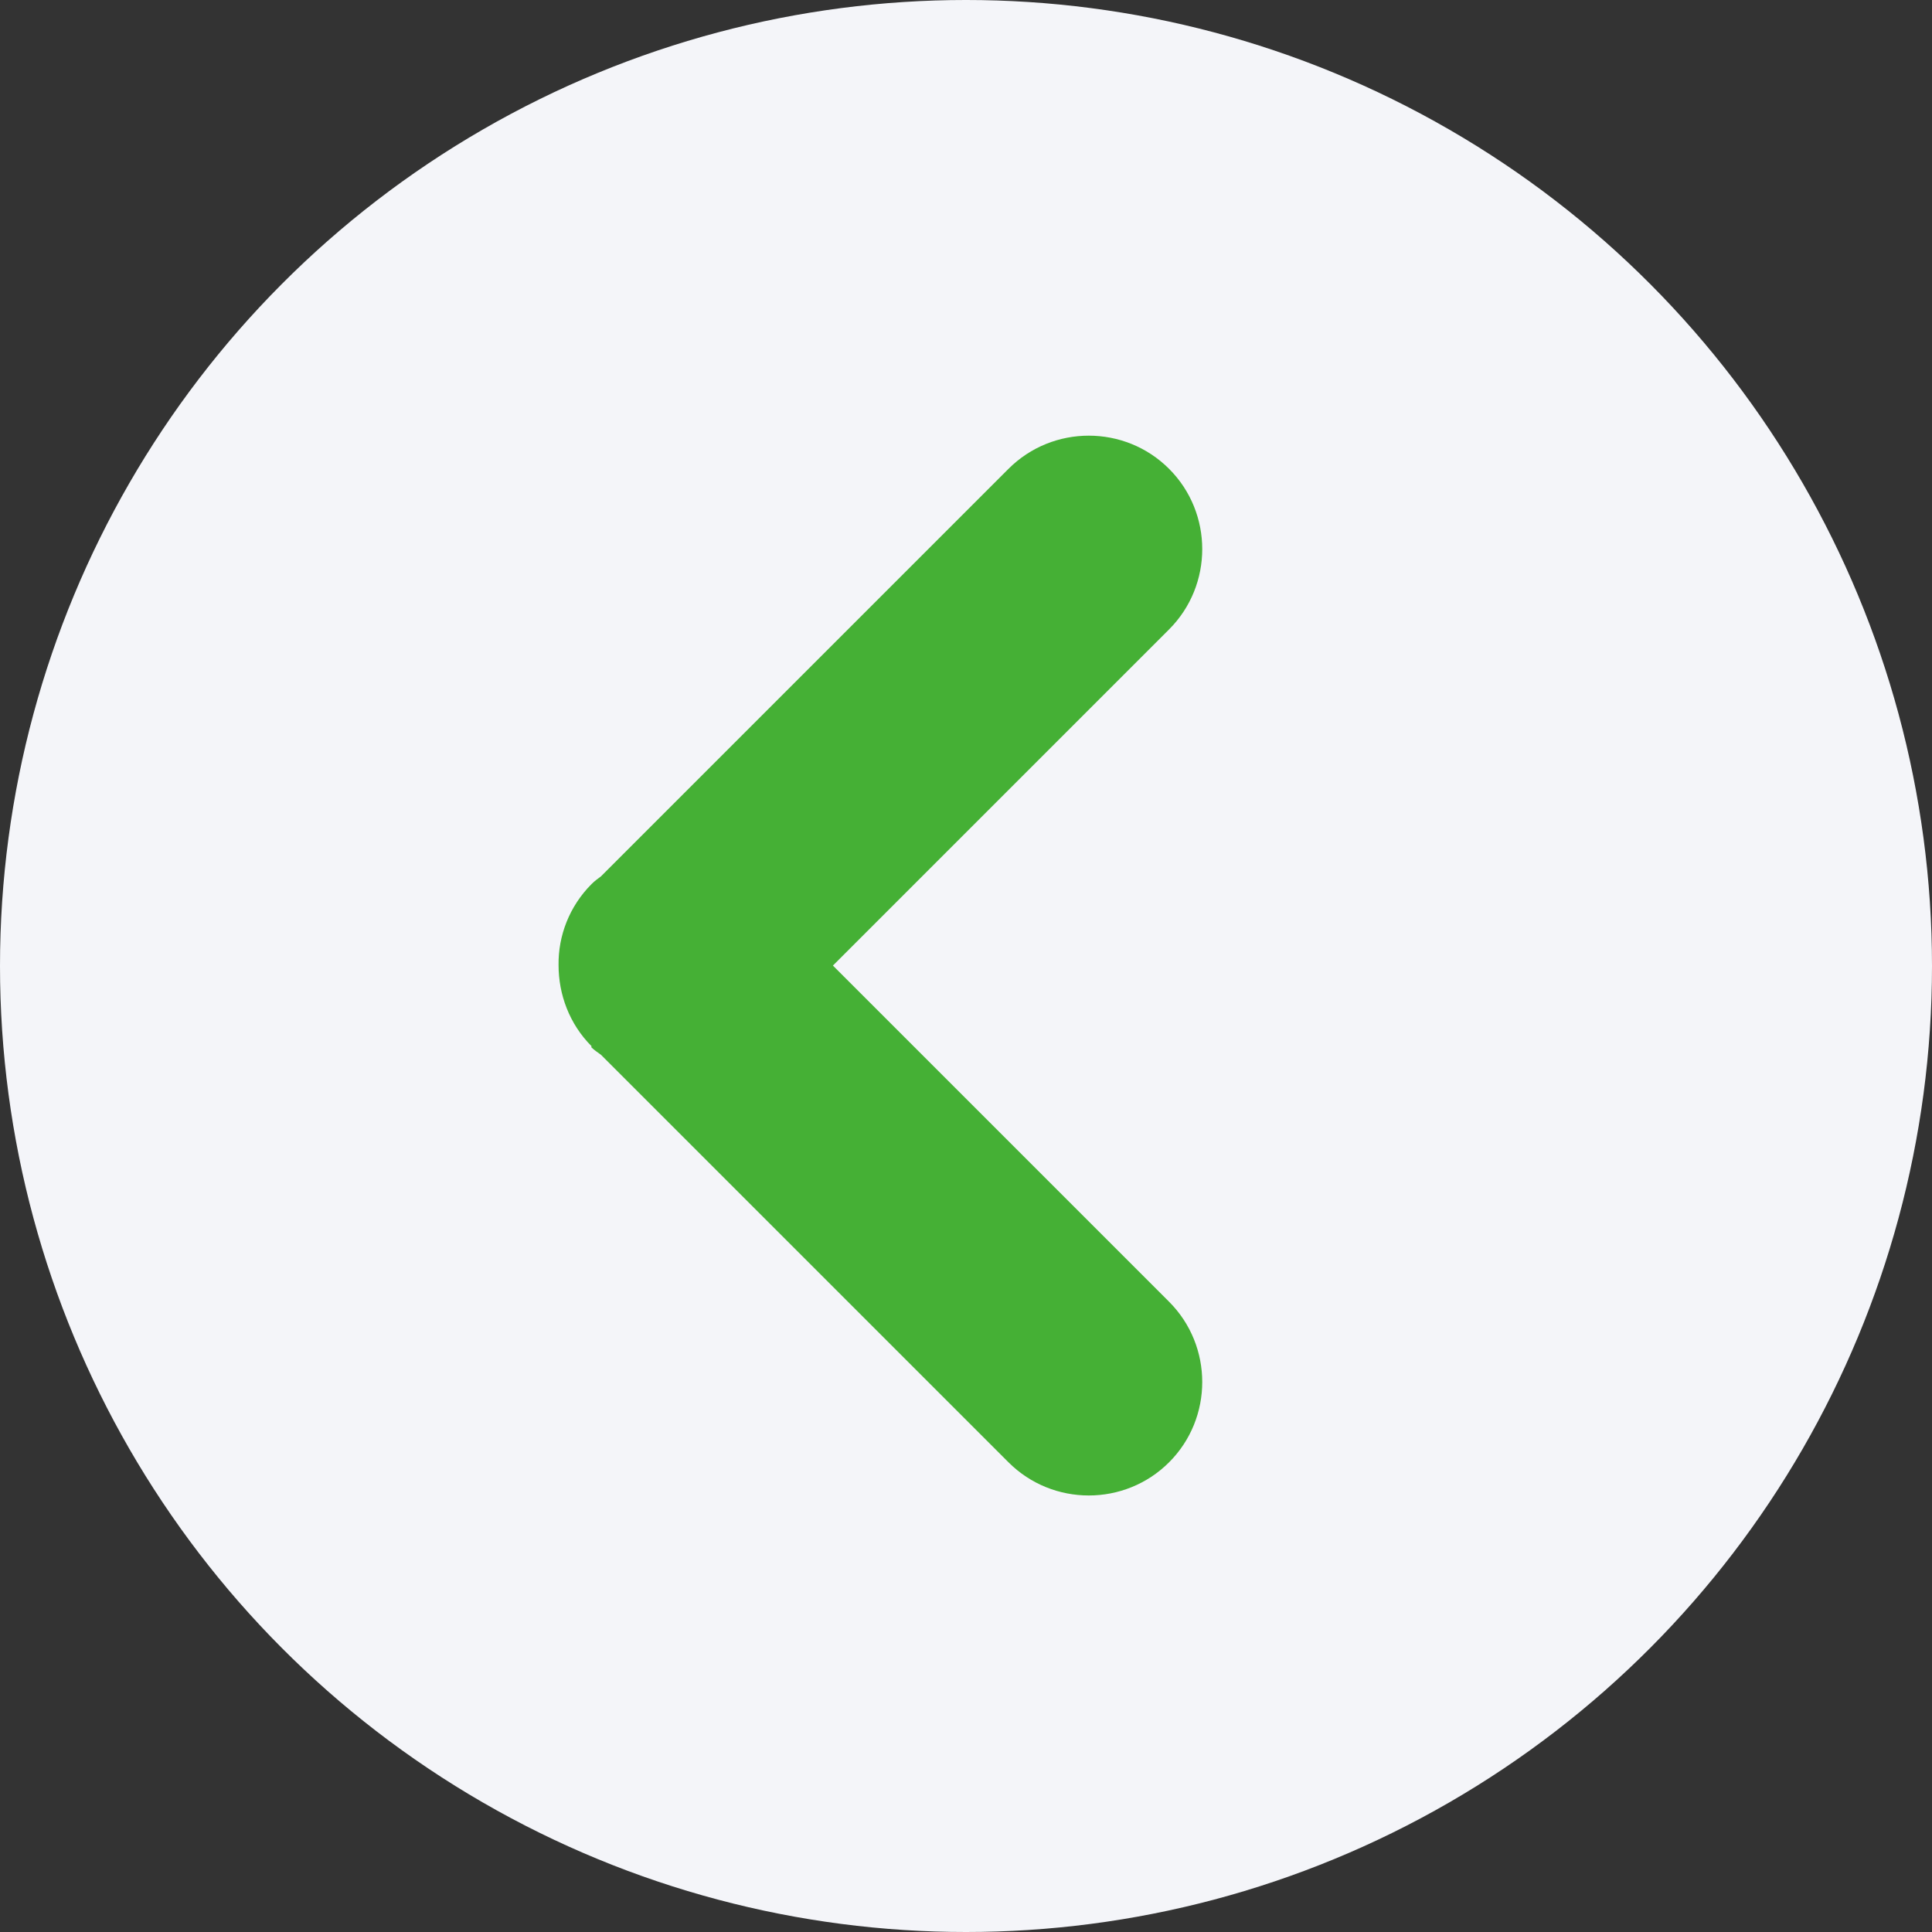
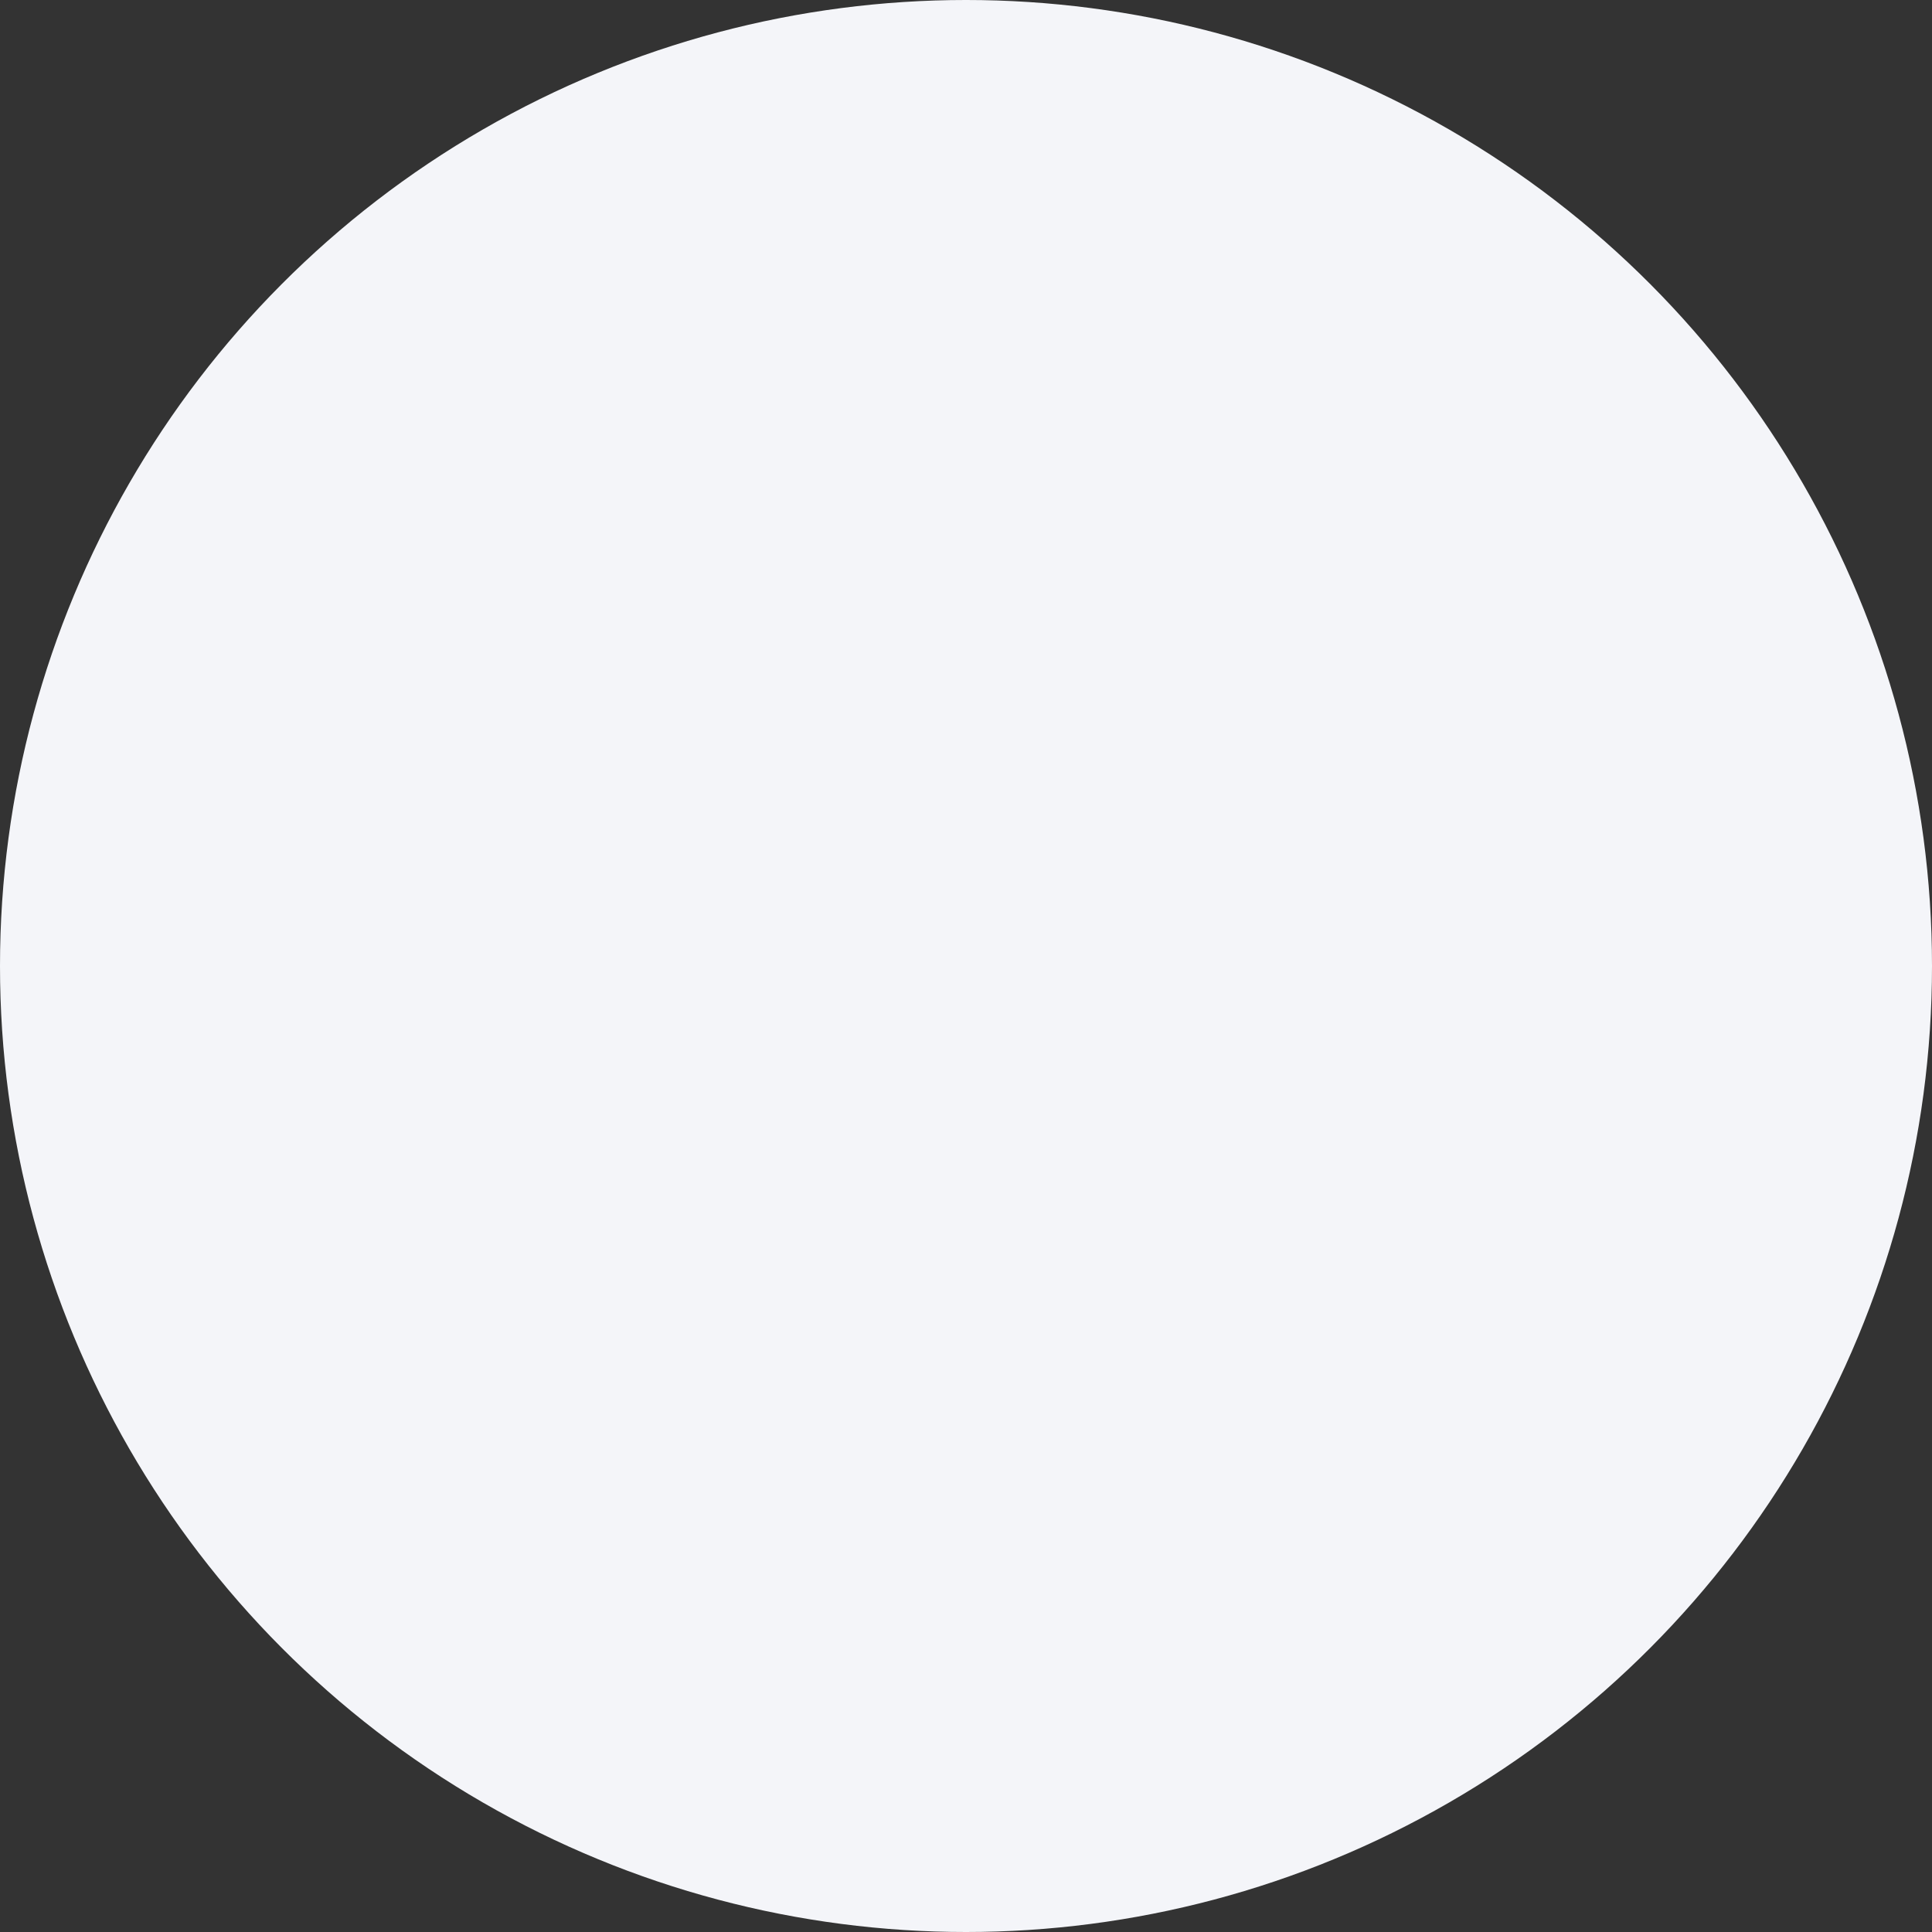
<svg xmlns="http://www.w3.org/2000/svg" id="_レイヤー_2" data-name="レイヤー 2" viewBox="0 0 45 45">
  <rect x="0" y="0" width="45" height="45" fill="#333333" stroke="none" />
  <defs>
    <style>
      .cls-1 {
        fill: #45b035;
      }

      .cls-1, .cls-2 {
        stroke-width: 0px;
      }

      .cls-2 {
        fill: #f4f5f9;
      }
    </style>
  </defs>
  <g id="_レイヤー_9" data-name="レイヤー 9">
    <g id="_パターン02" data-name="パターン02">
      <g>
        <circle class="cls-2" cx="22.5" cy="22.5" r="22.5" />
-         <path class="cls-1" d="M13.77,24.39h0c.07.07.15.12.23.18l9.49,9.49c1.03,1.03,2.71,1.03,3.74,0,1.03-1.03,1.03-2.71,0-3.74l-7.83-7.83,7.83-7.83c1.03-1.03,1.03-2.71,0-3.74-1.03-1.03-2.71-1.03-3.74,0l-9.49,9.49c-.08.06-.15.11-.22.18-.52.52-.78,1.21-.77,1.89,0,.68.25,1.37.77,1.89Z" />
      </g>
    </g>
  </g>
</svg>